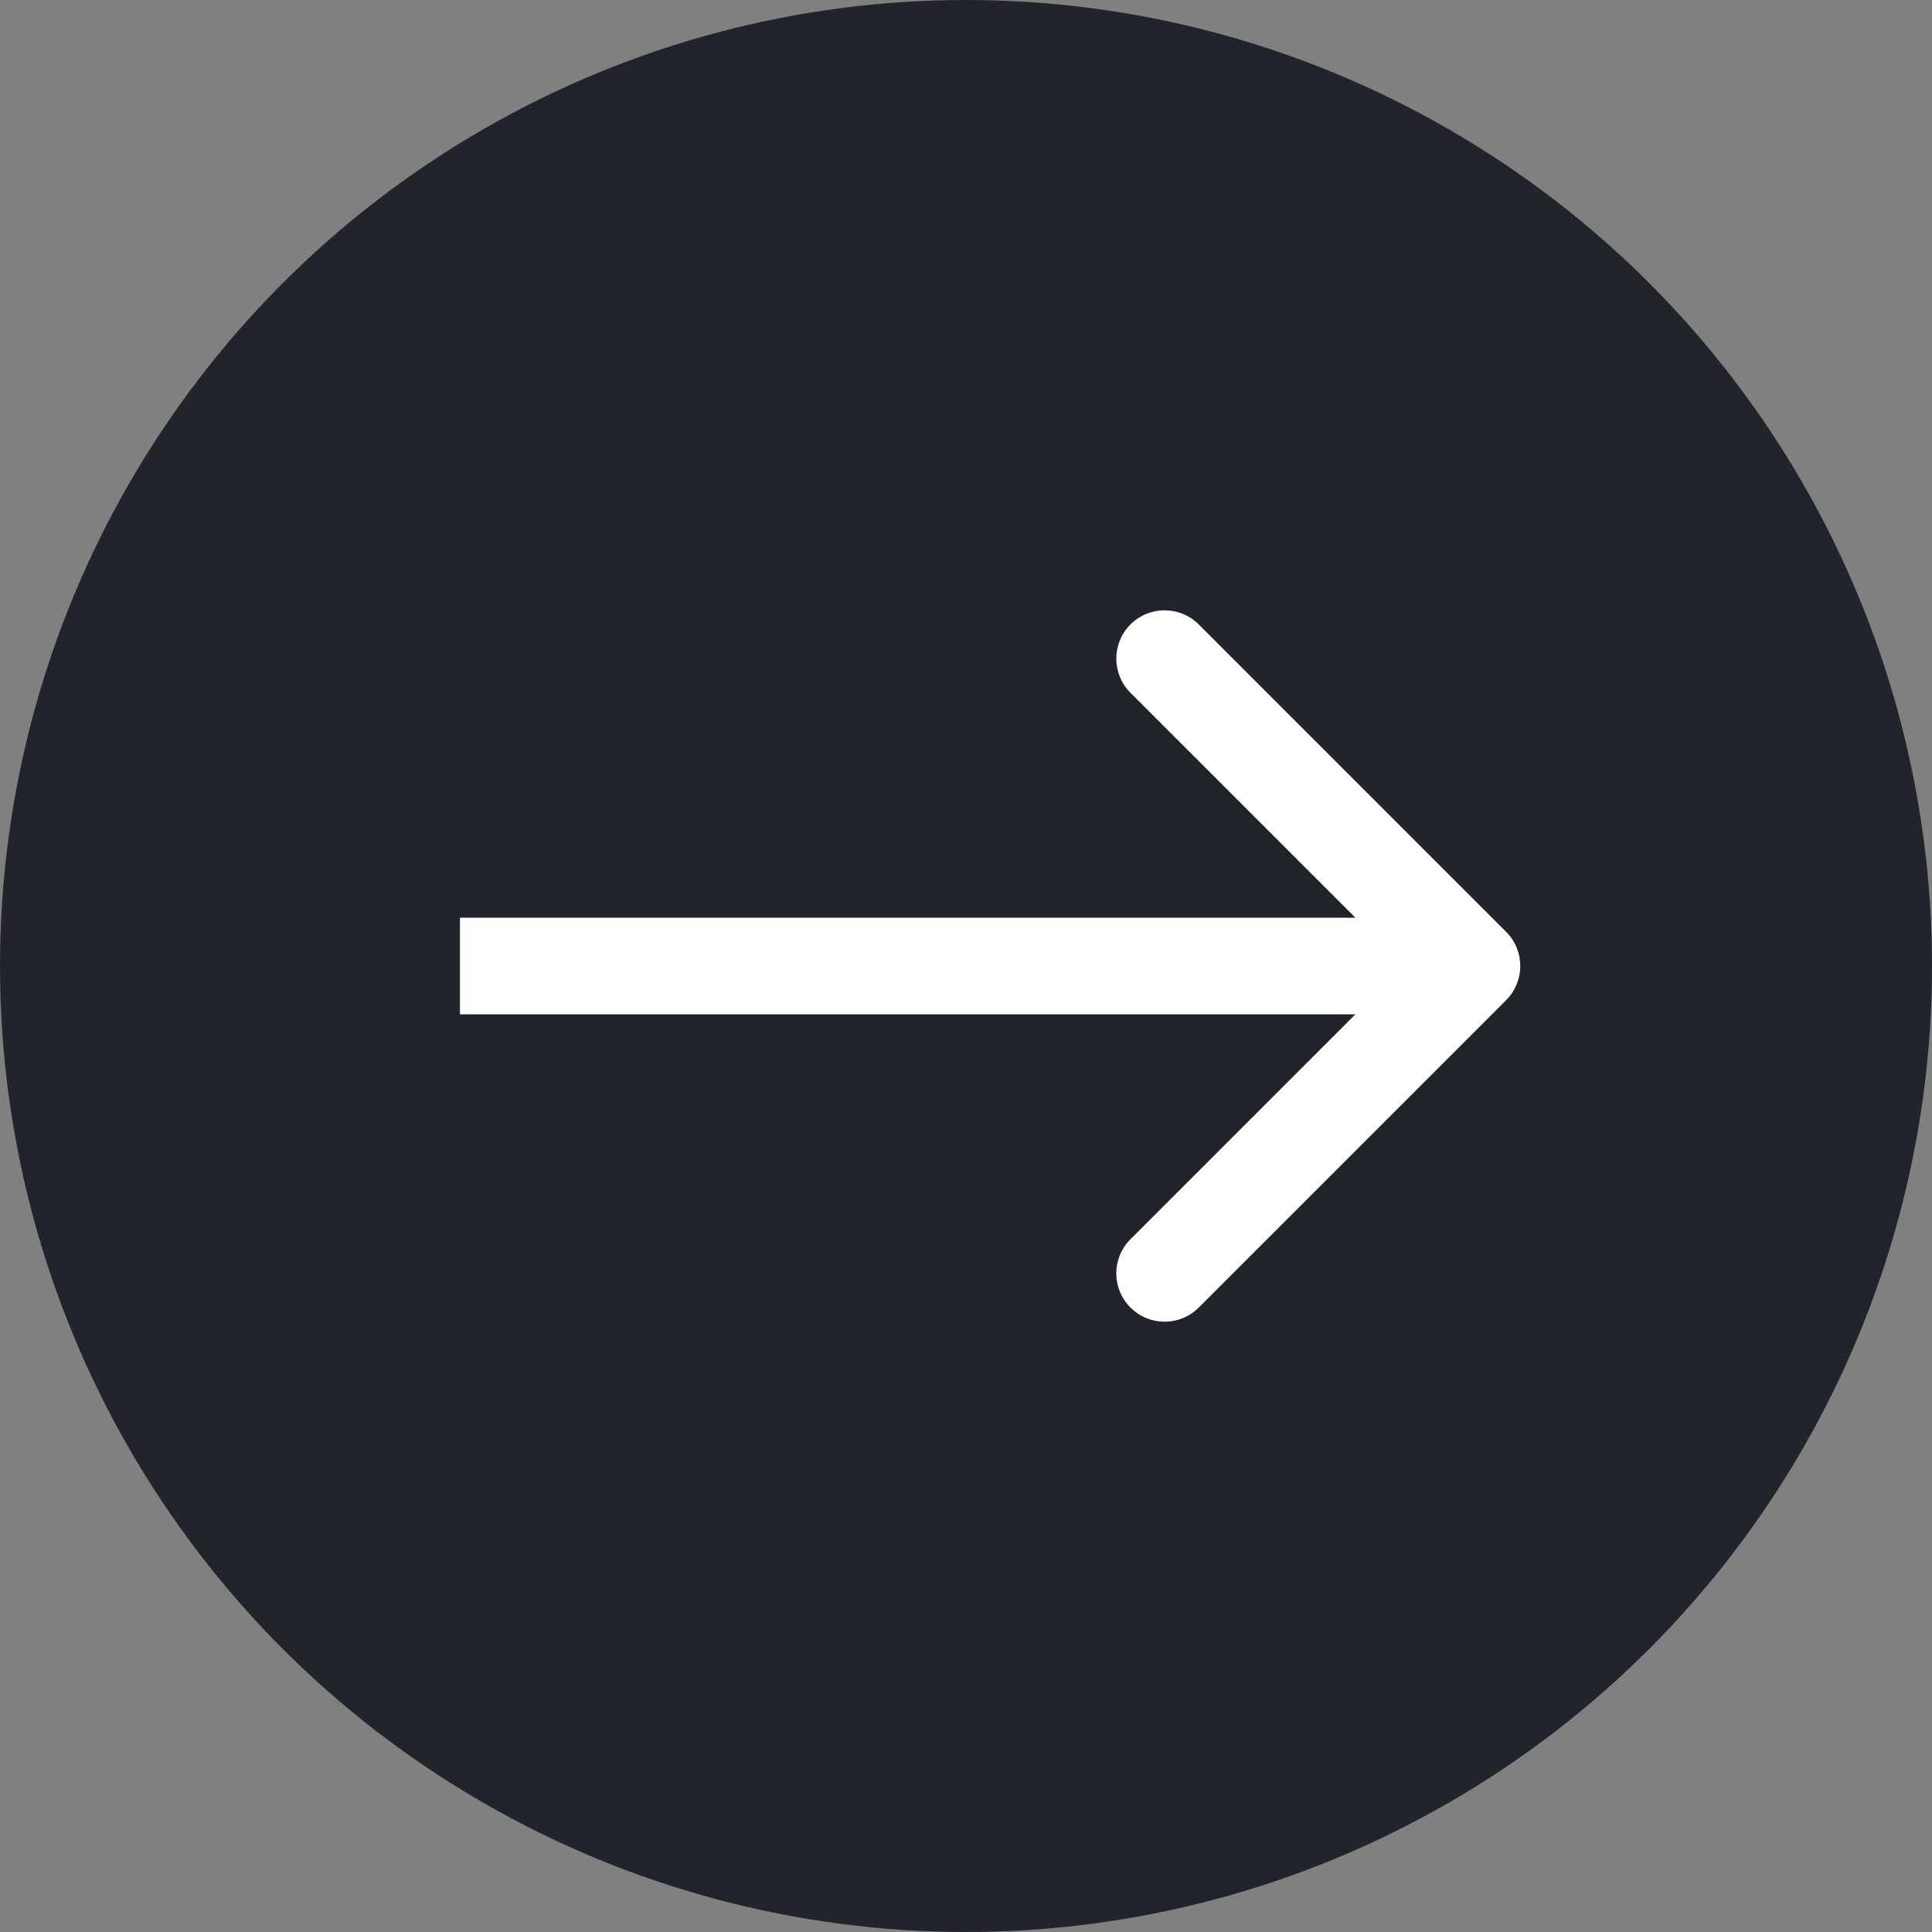
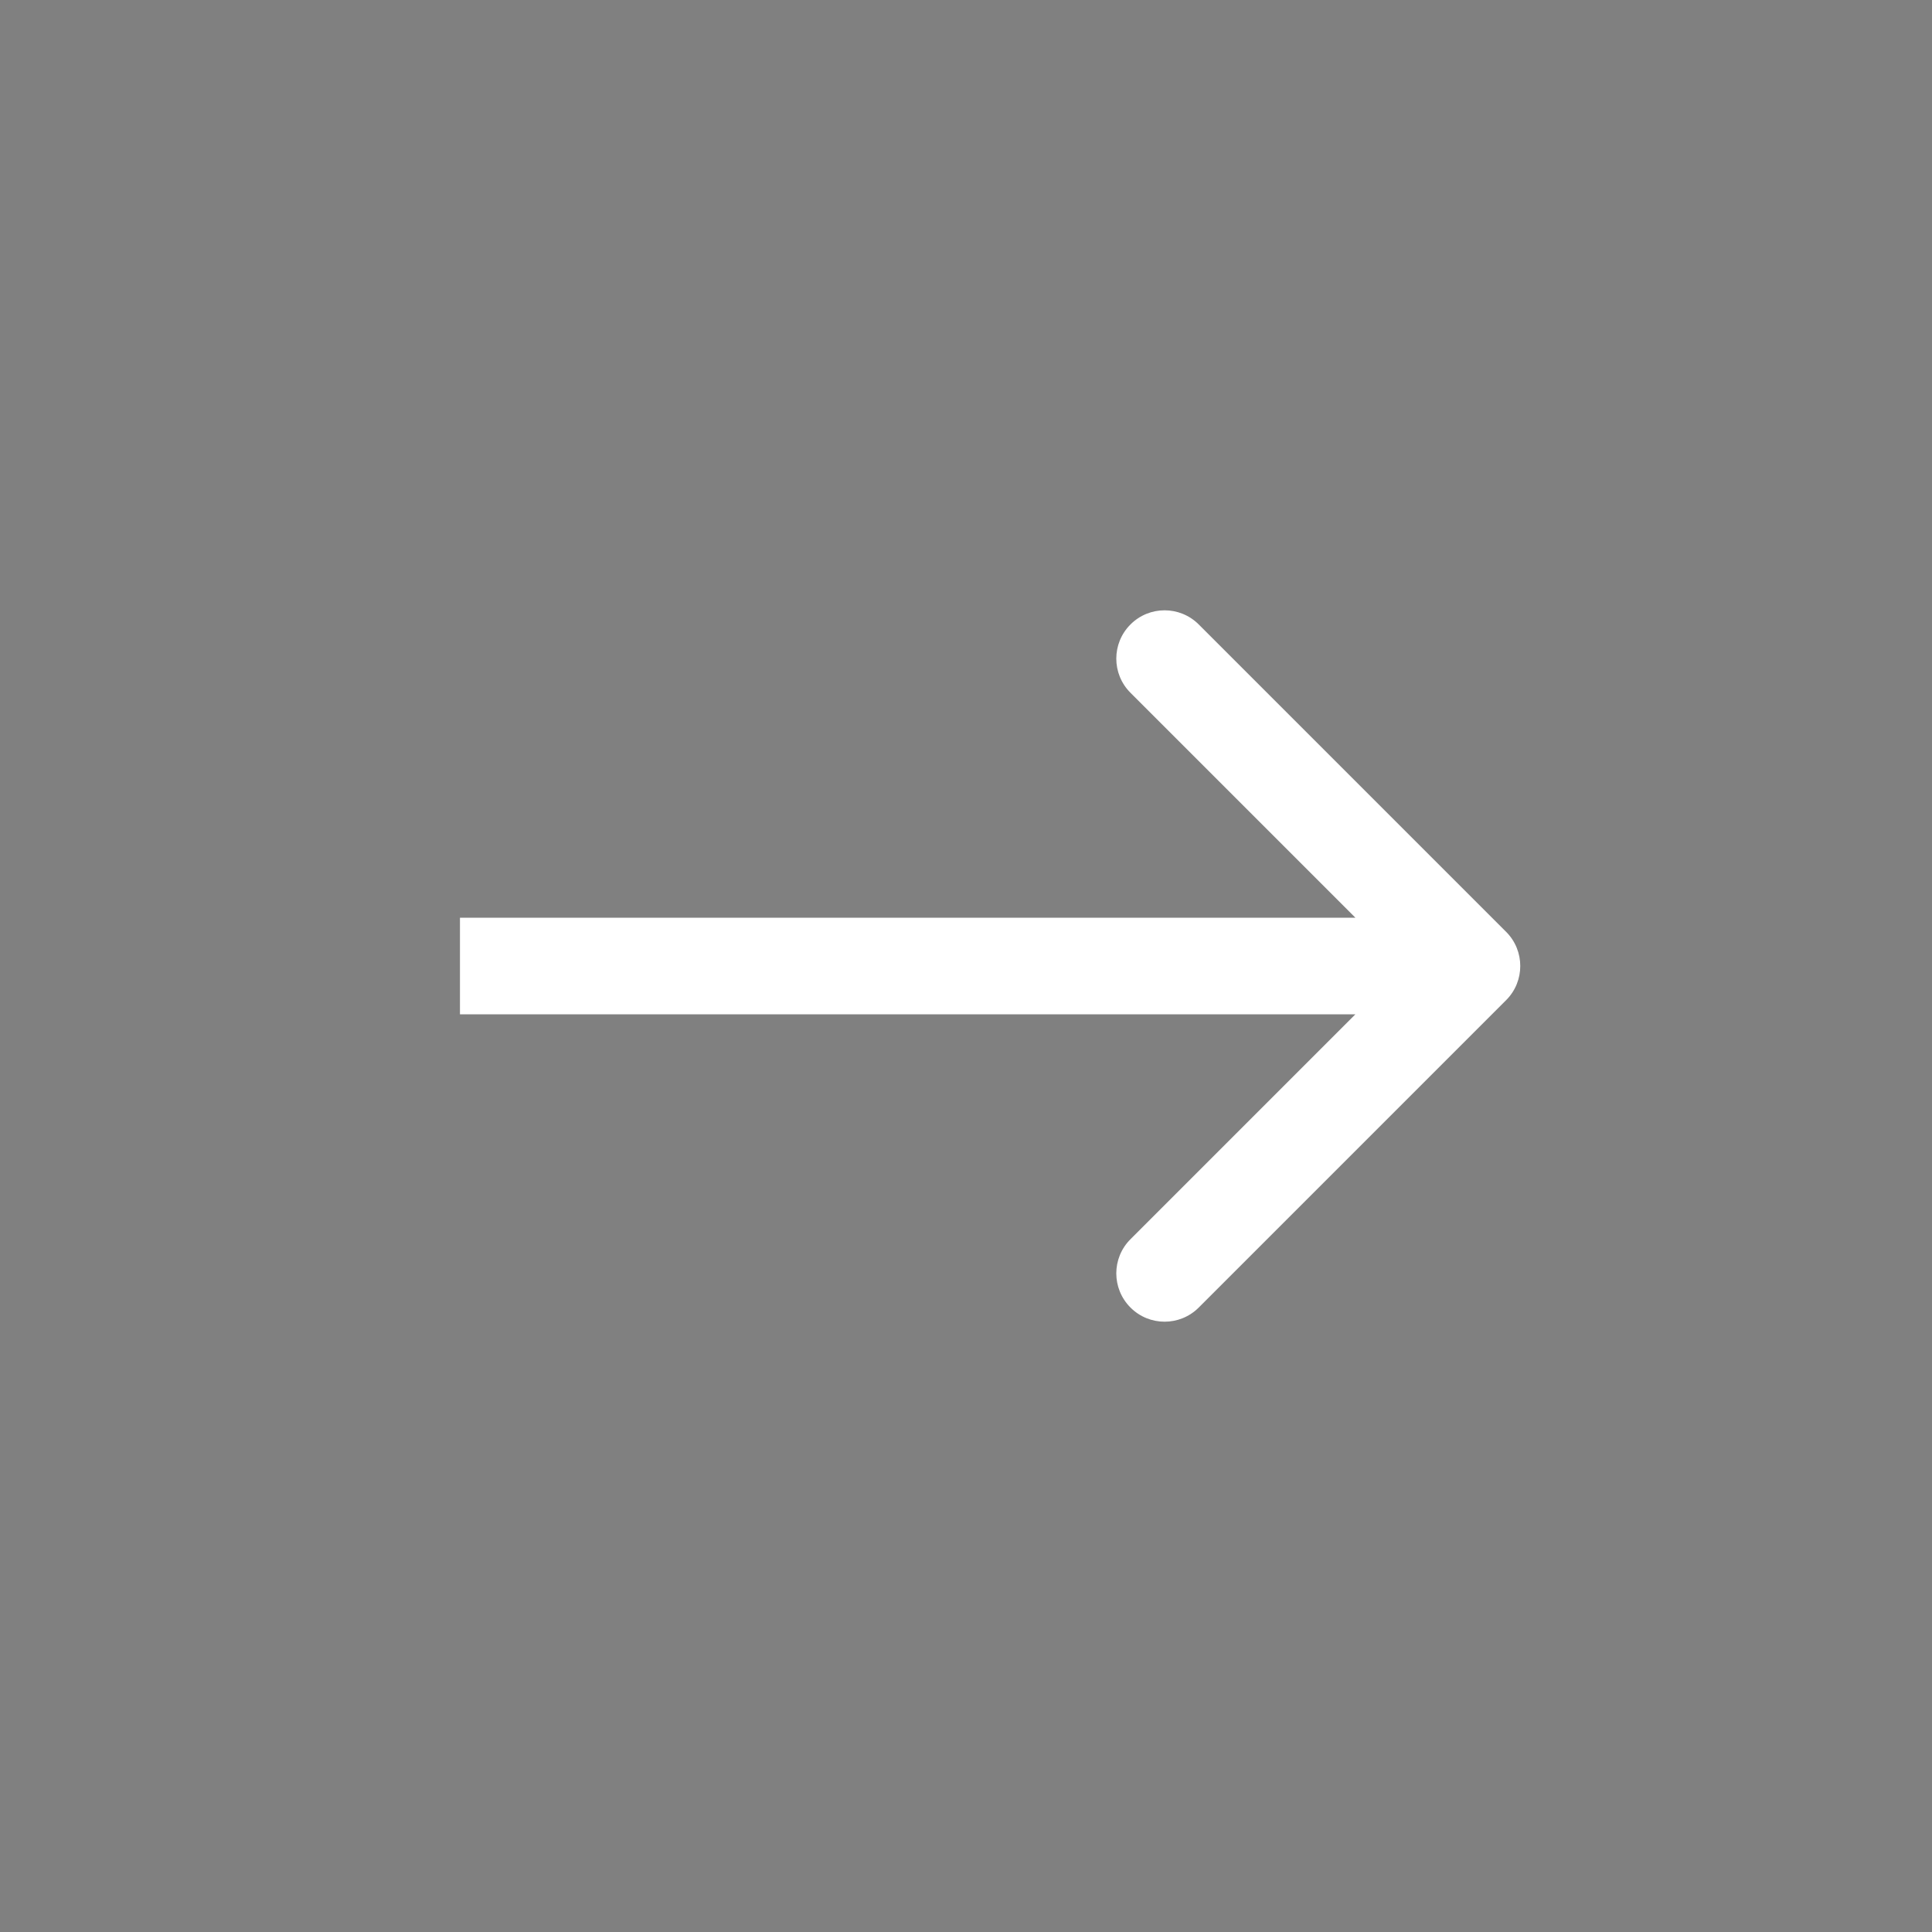
<svg xmlns="http://www.w3.org/2000/svg" width="40" height="40" viewBox="0 0 40 40" fill="none">
  <rect x="0" y="0" width="40" height="40" fill="#808080" stroke="none" />
-   <circle cx="20" cy="20" r="20" fill="#21242B" />
-   <path d="M31.183 20.707C31.573 20.317 31.573 19.683 31.183 19.293L24.819 12.929C24.428 12.538 23.795 12.538 23.405 12.929C23.014 13.319 23.014 13.953 23.405 14.343L29.062 20L23.405 25.657C23.014 26.047 23.014 26.68 23.405 27.071C23.795 27.462 24.428 27.462 24.819 27.071L31.183 20.707ZM9.523 21H30.476V19H9.523V21Z" fill="white" />
+   <path d="M31.183 20.707C31.573 20.317 31.573 19.683 31.183 19.293L24.819 12.929C24.428 12.538 23.795 12.538 23.405 12.929C23.014 13.319 23.014 13.953 23.405 14.343L29.062 20L23.405 25.657C23.014 26.047 23.014 26.68 23.405 27.071C23.795 27.462 24.428 27.462 24.819 27.071L31.183 20.707M9.523 21H30.476V19H9.523V21Z" fill="white" />
</svg>